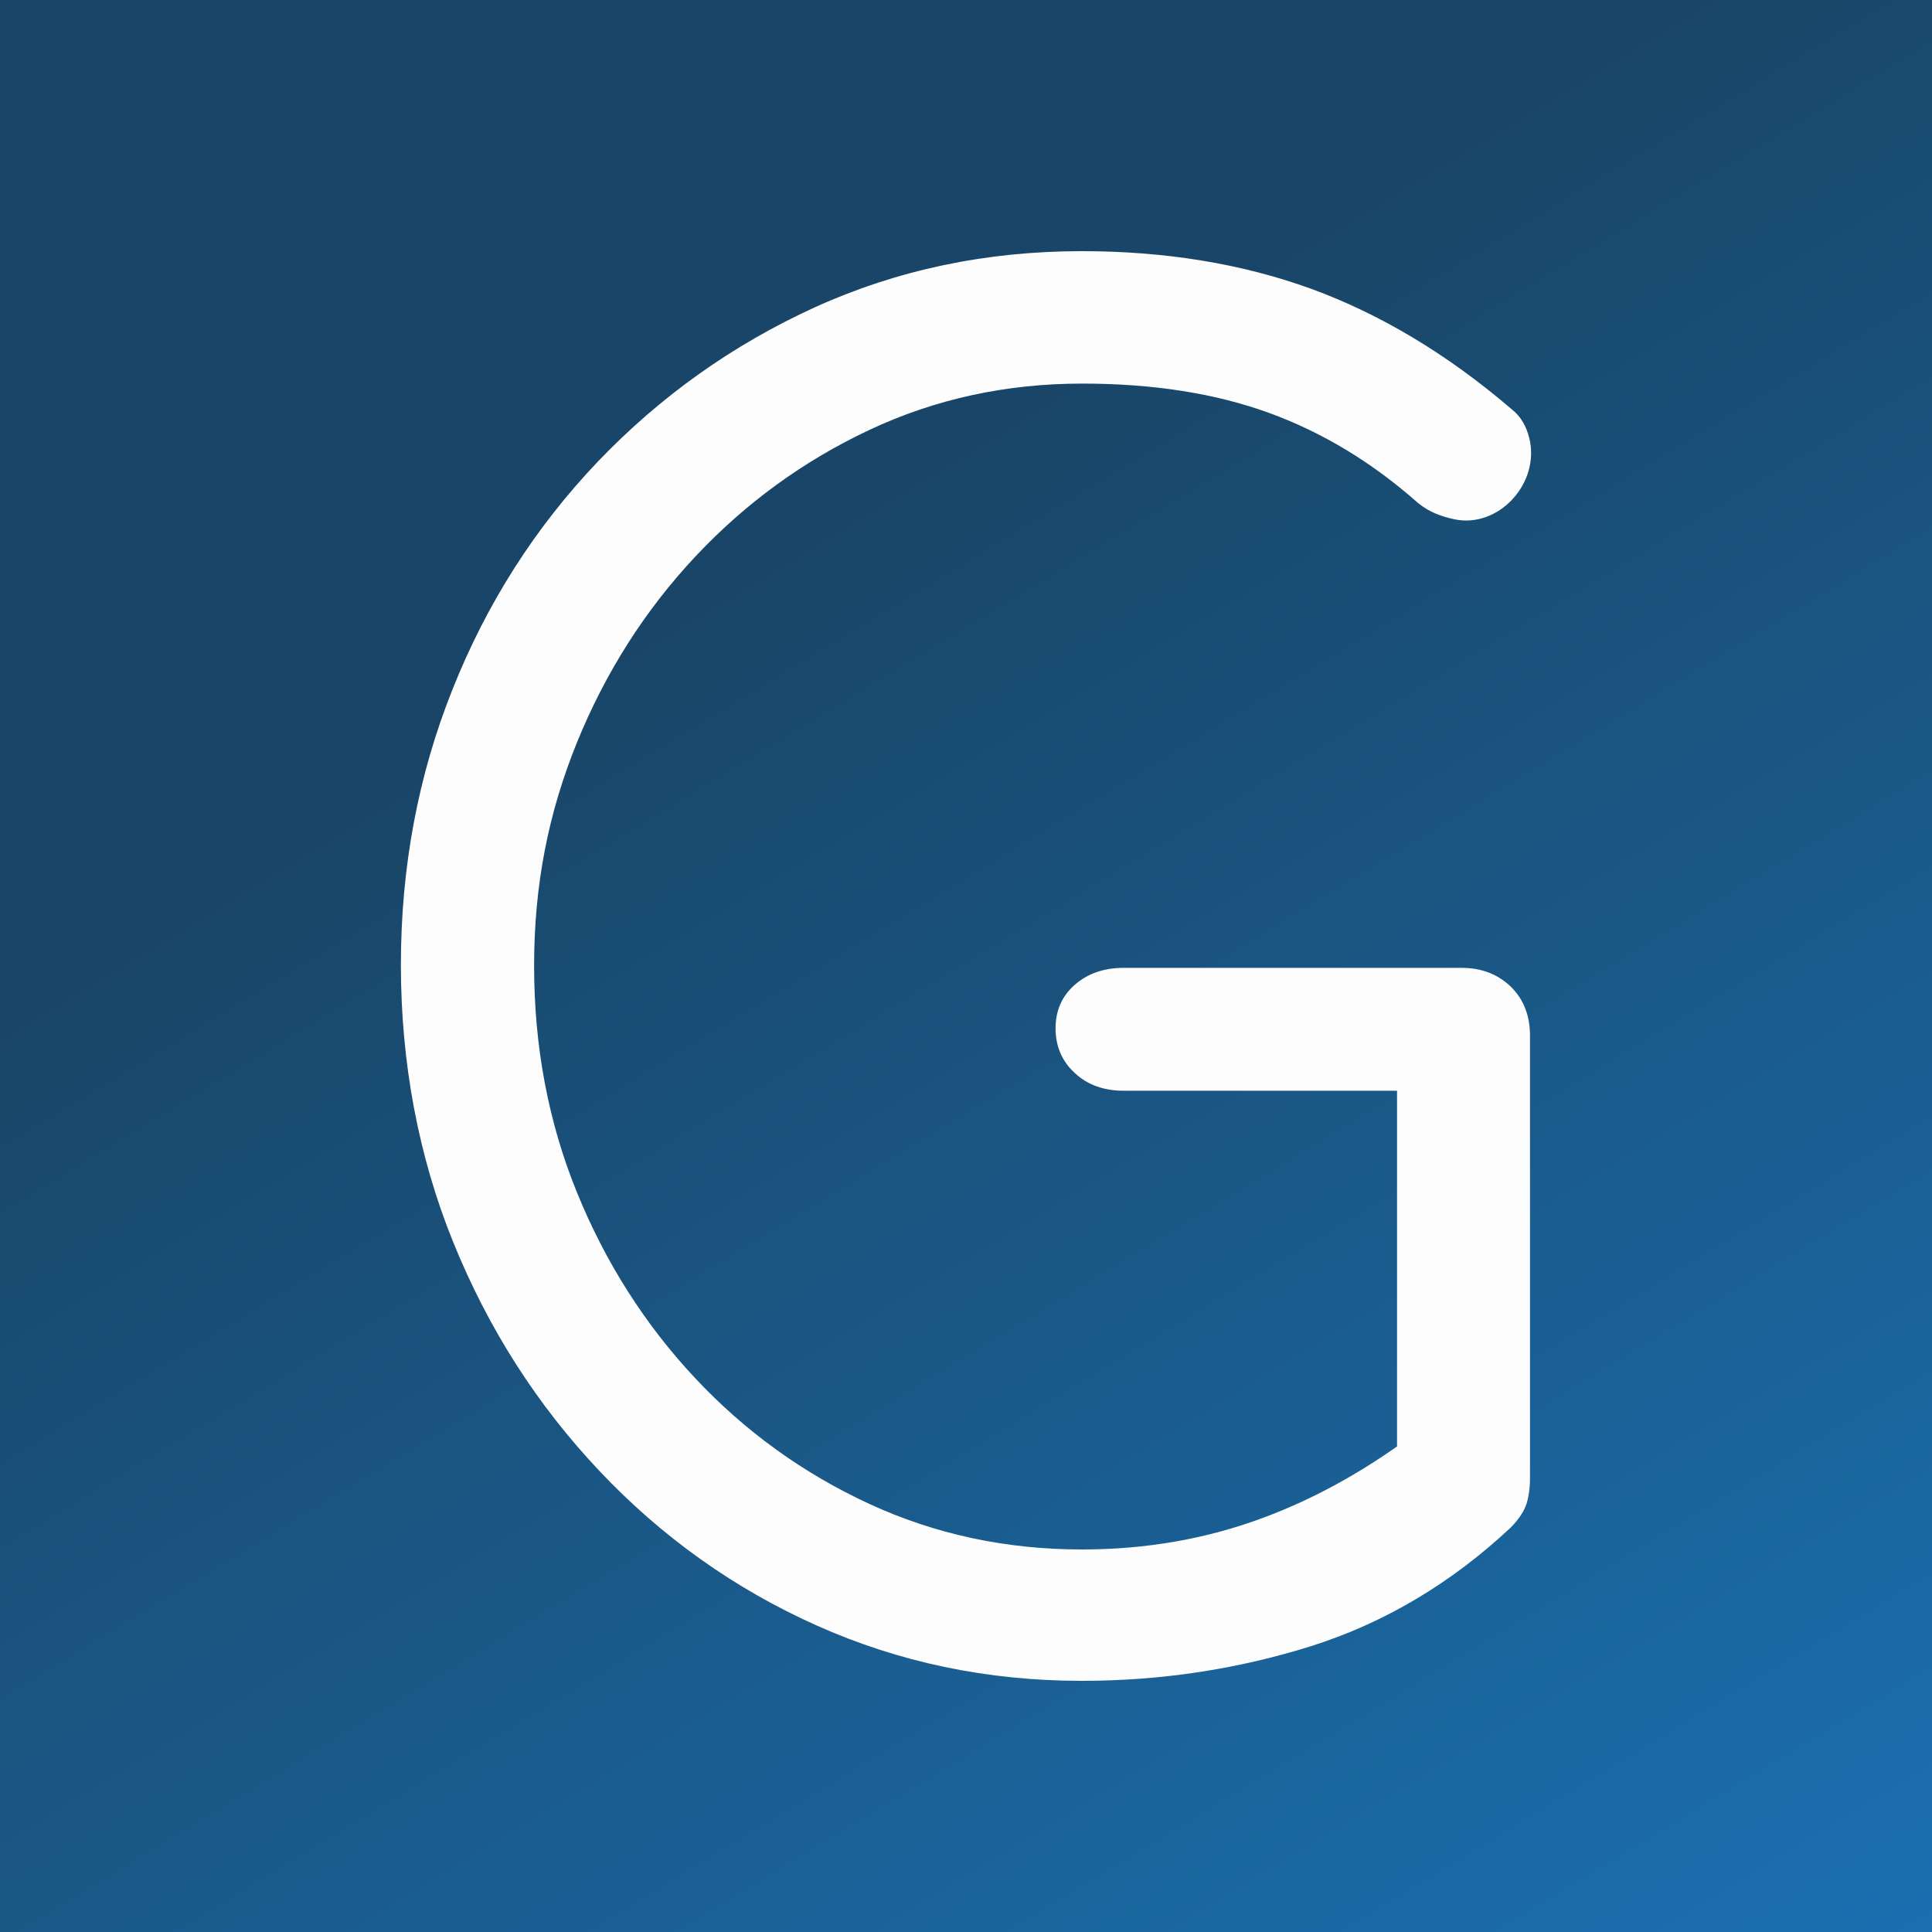
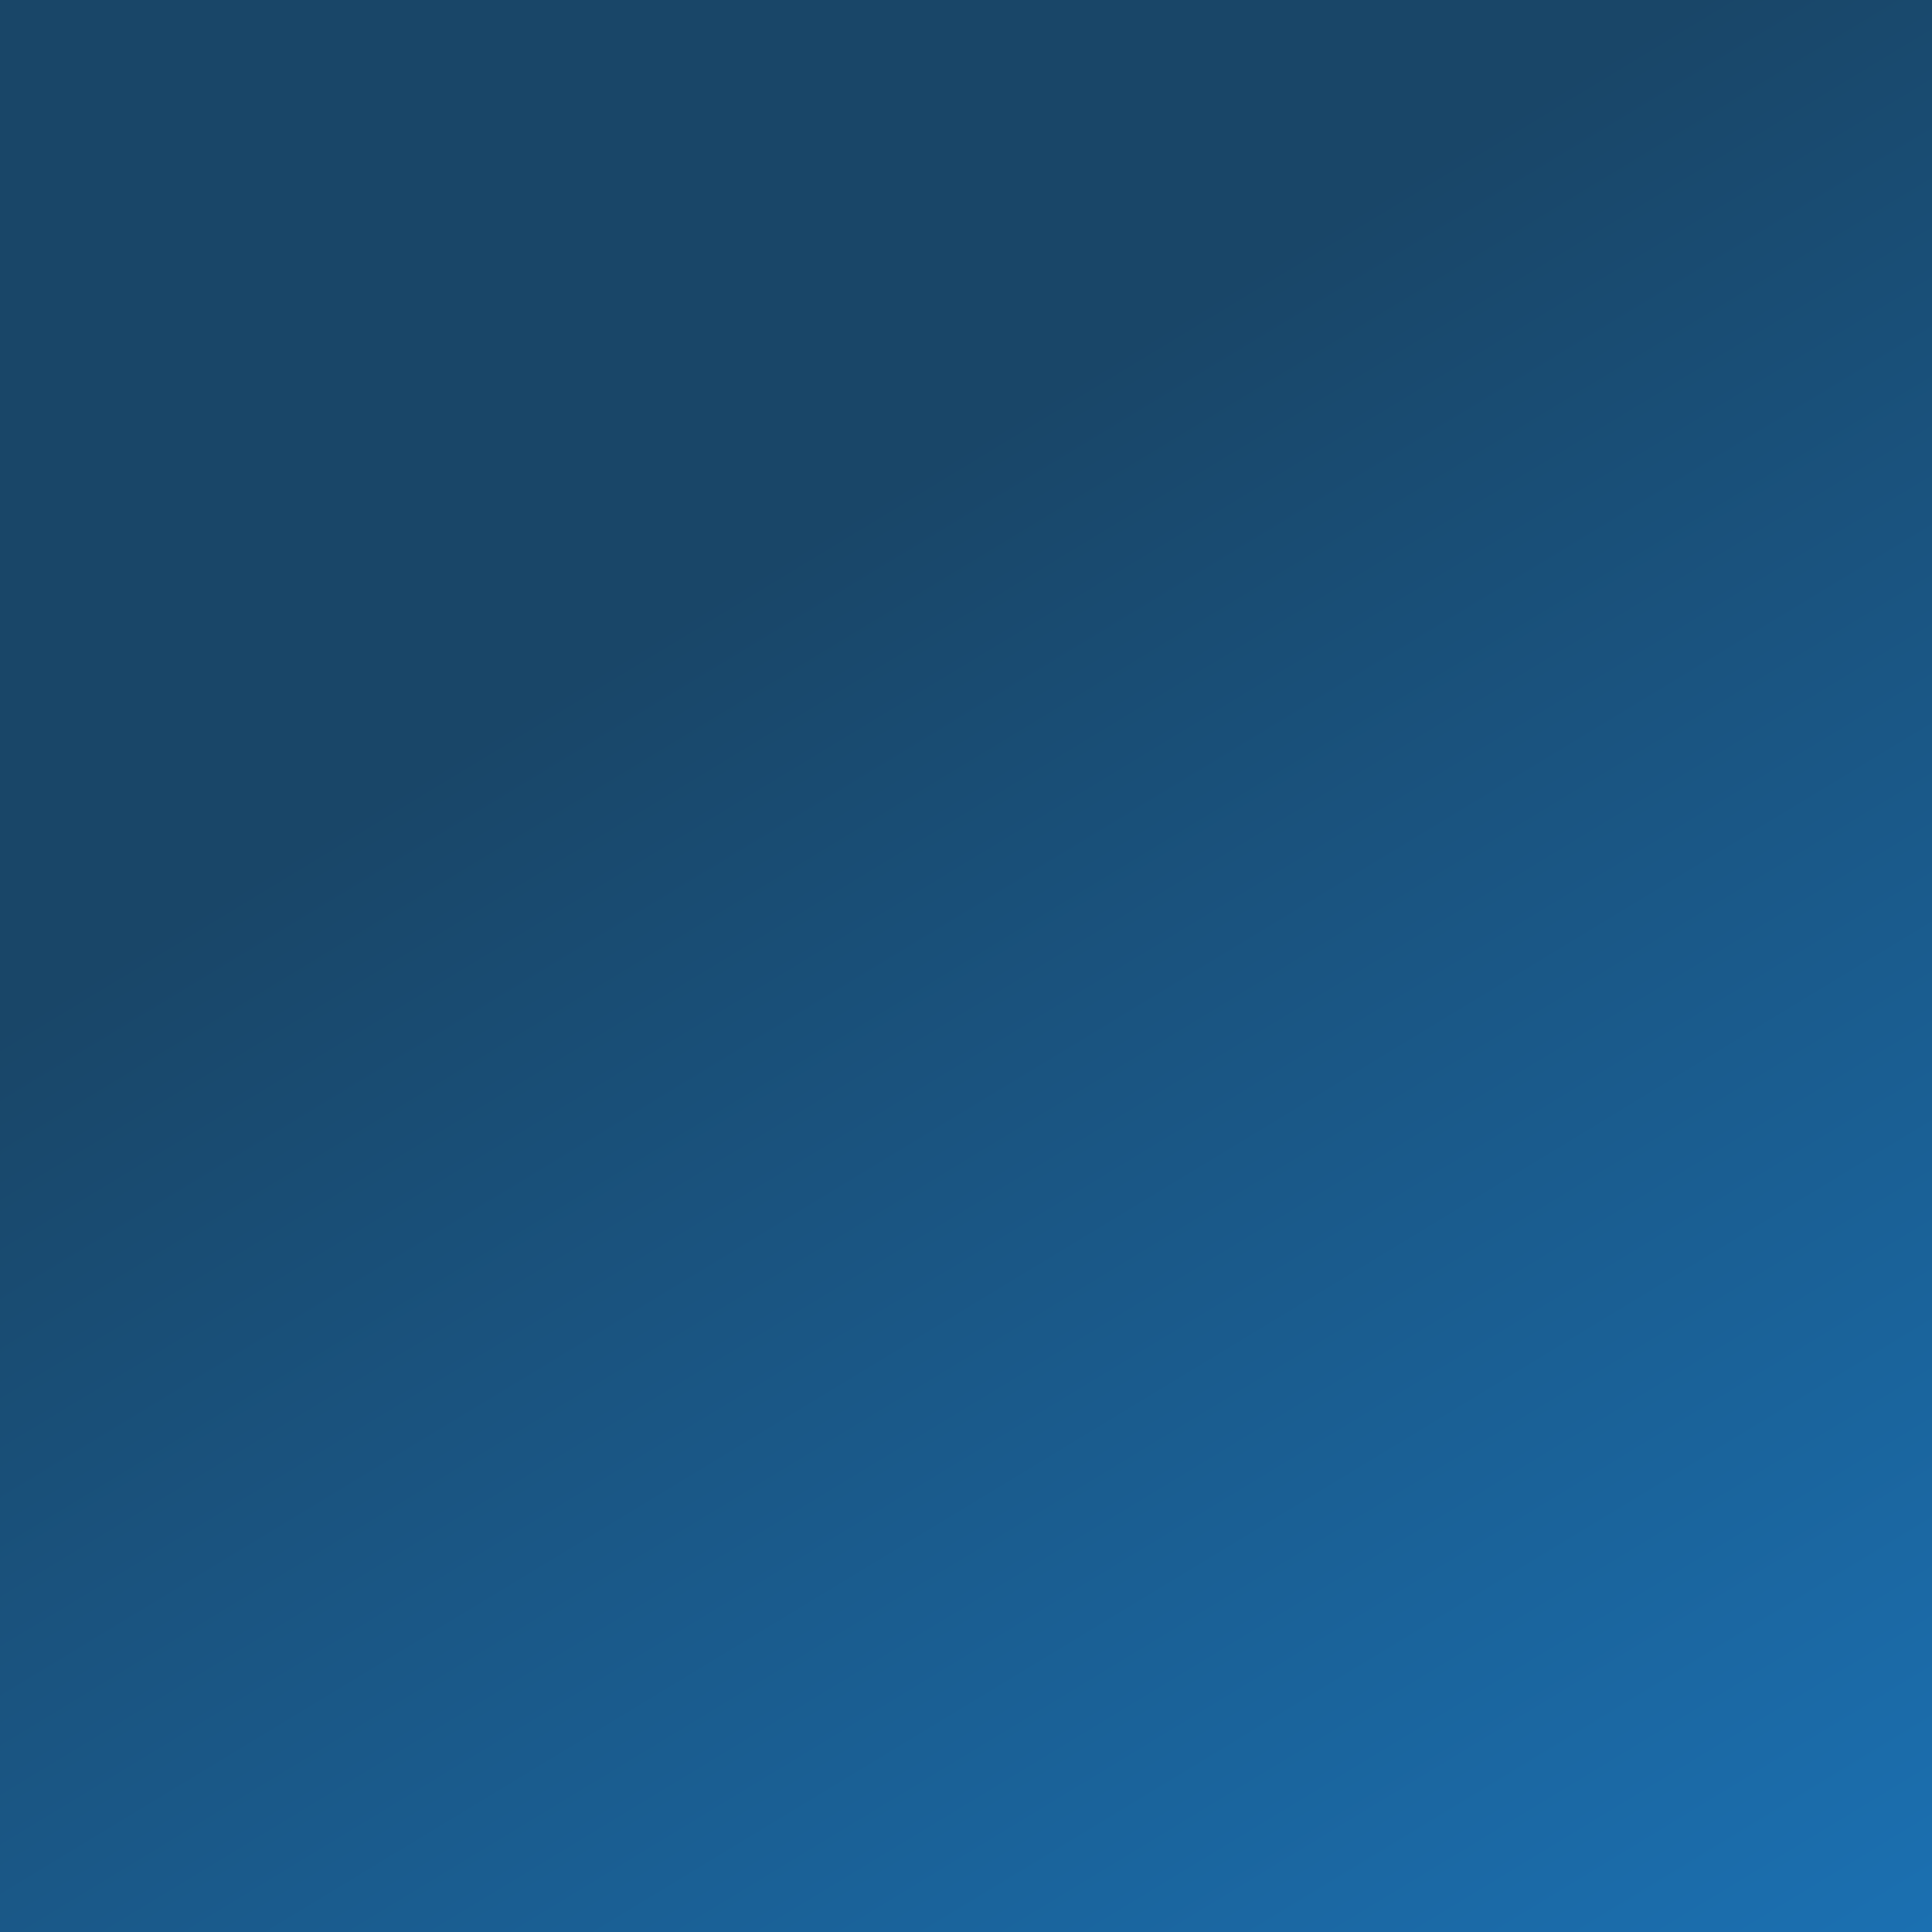
<svg xmlns="http://www.w3.org/2000/svg" width="400" height="400" viewBox="0 0 400 400" fill="none">
  <rect x="0" y="0" width="400" height="400" fill="#808080" stroke="none" />
  <rect width="400" height="400" fill="url(#paint0_linear_2324_1149)" />
-   <path d="M316.017 311.48C316.501 309.89 316.77 308.08 316.77 306.106V214.422C316.77 210.254 315.426 206.854 312.792 204.277C310.103 201.7 306.716 200.384 302.63 200.384H232.682C228.596 200.384 225.208 201.535 222.52 203.893C219.832 206.251 218.542 209.267 218.542 212.941C218.542 216.615 219.886 219.741 222.52 222.153C225.155 224.621 228.542 225.827 232.682 225.827H289.243V299.471C280.425 305.667 271.285 310.602 261.715 314.167C249.887 318.608 237.306 320.802 224.026 320.802C208.326 320.802 193.648 317.676 179.992 311.37C166.336 305.064 154.292 296.4 143.916 285.323C133.539 274.247 125.367 261.415 119.453 246.884C113.539 232.353 110.581 216.725 110.581 199.945C110.581 183.166 113.539 168.305 119.453 153.719C125.367 139.188 133.539 126.356 143.916 115.28C154.292 104.203 166.336 95.429 179.992 89.014C193.648 82.598 208.326 79.418 224.026 79.418C238.757 79.418 251.661 81.447 262.79 85.504C273.919 89.562 284.189 95.813 293.597 104.148C296.017 106.122 298.544 106.945 301.017 107.493C310.211 109.522 318.975 100.036 316.609 90.659C316.017 88.356 314.996 86.272 312.792 84.572C299.512 73.221 285.694 64.996 271.446 59.787C257.199 54.632 241.392 52 223.972 52C204.133 52 185.745 55.893 168.701 63.625C151.658 71.412 136.711 82.05 123.754 95.594C110.85 109.138 100.796 124.876 93.699 142.697C86.549 160.574 83 179.601 83 199.781C83 219.96 86.602 239.372 93.861 257.248C101.119 275.124 111.173 290.862 124.13 304.571C137.034 318.225 152.034 328.917 169.078 336.539C186.121 344.162 204.401 348 223.972 348C240.424 348 256.231 345.587 271.446 340.817C286.662 335.991 300.426 327.821 312.792 316.25C314.458 314.551 315.587 312.851 316.071 311.26L316.017 311.48Z" fill="#FDFDFD" />
  <defs>
    <linearGradient id="paint0_linear_2324_1149" x1="171.965" y1="108.315" x2="367.645" y2="431.077" gradientUnits="userSpaceOnUse">
      <stop stop-color="#194668" />
      <stop offset="1" stop-color="#1B71B3" />
    </linearGradient>
  </defs>
</svg>